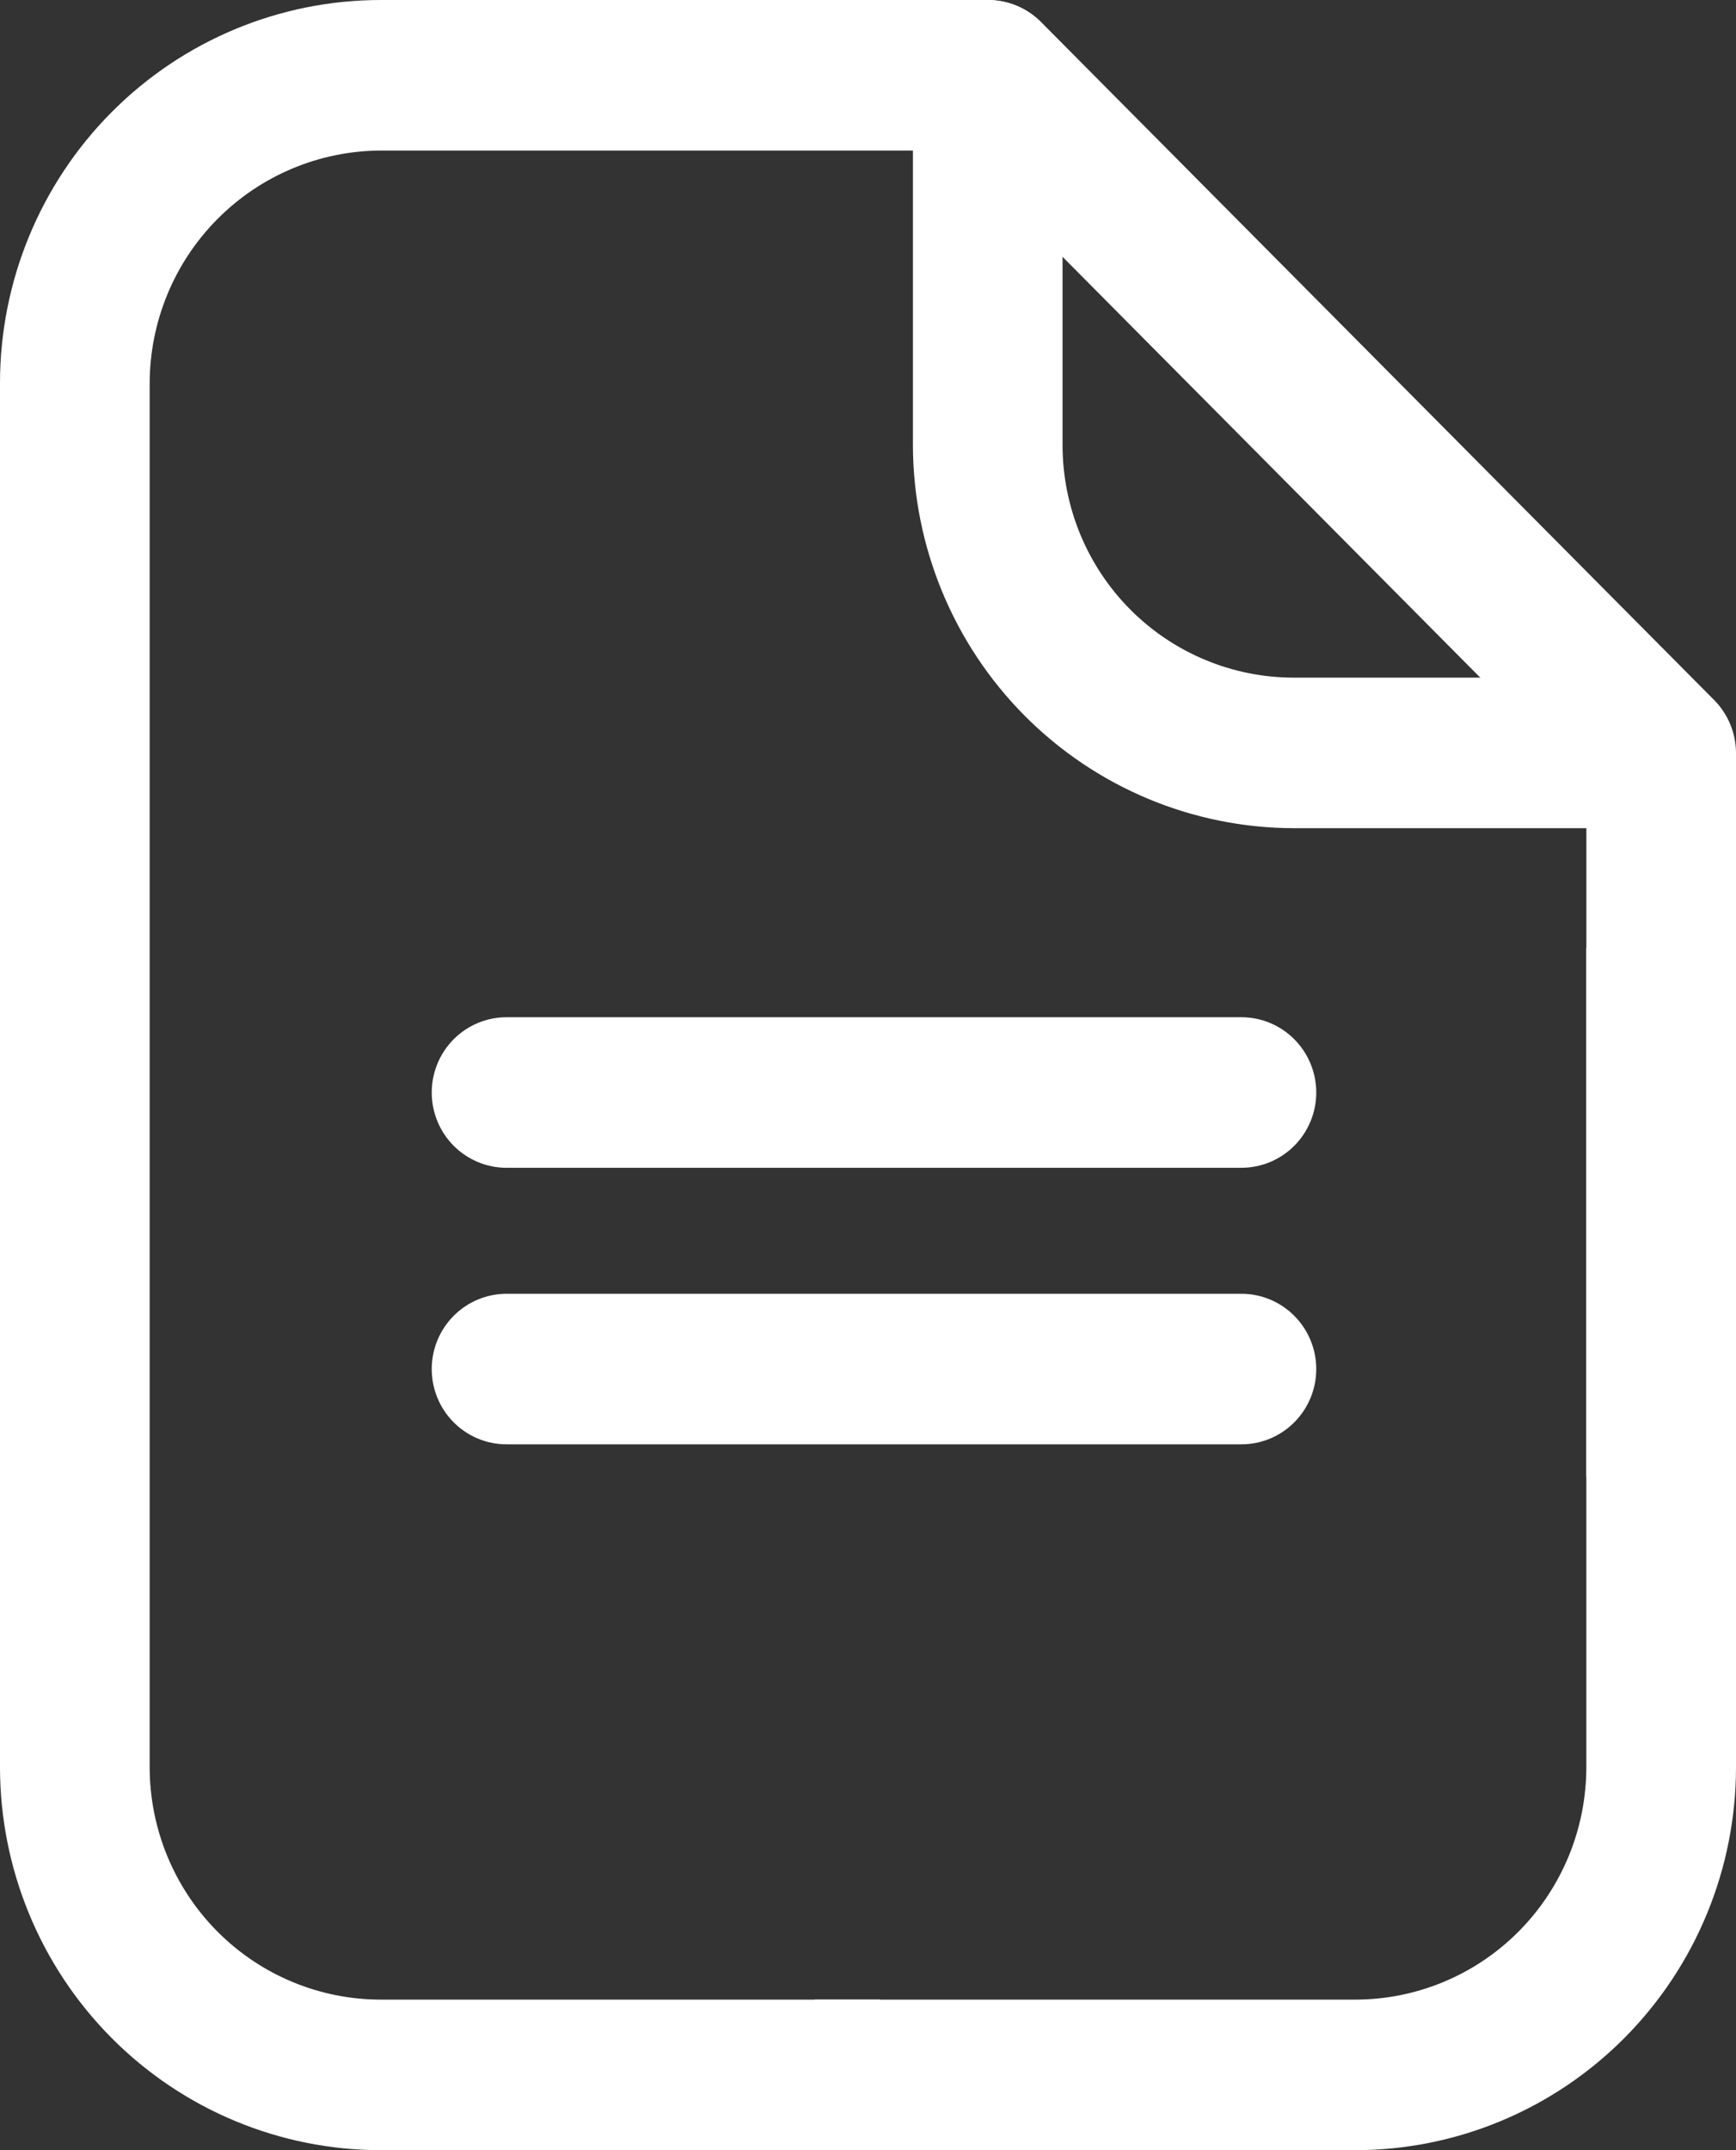
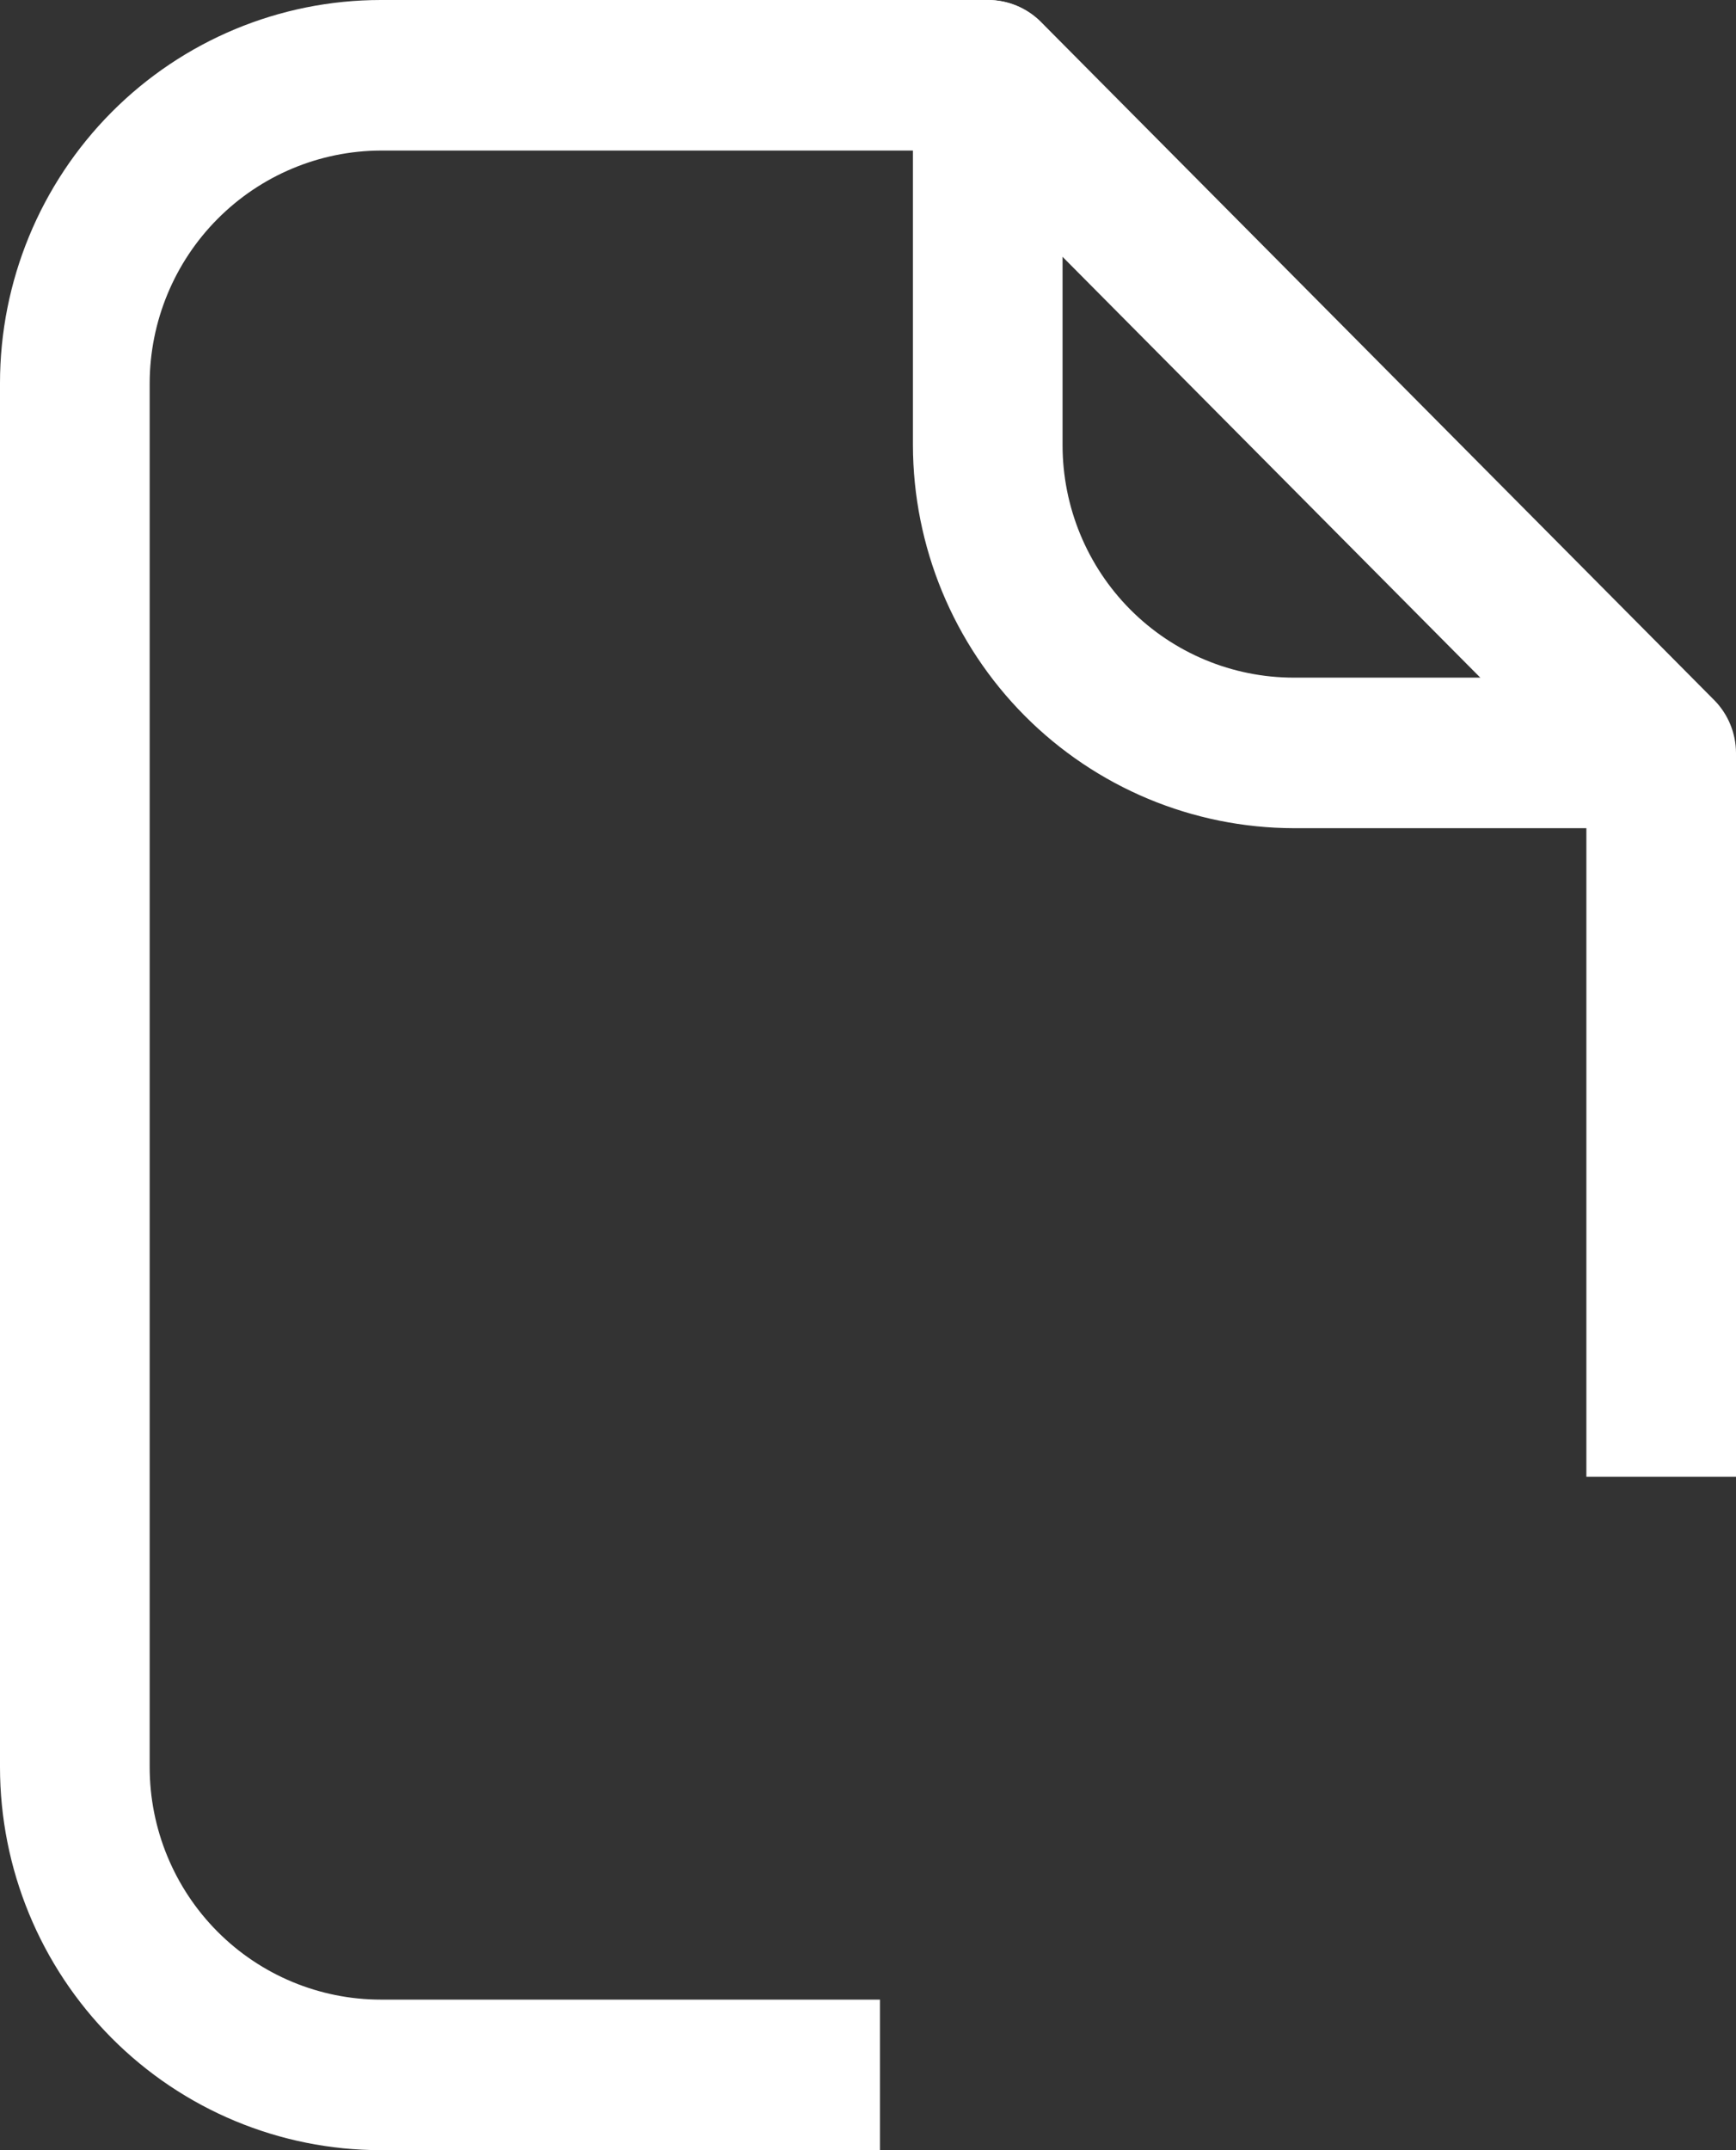
<svg xmlns="http://www.w3.org/2000/svg" width="42" height="52" viewBox="0 0 42 52" fill="none">
  <rect x="0" y="0" width="42" height="52" fill="#333333" stroke="none" />
-   <path d="M32.786 52H19.71V48.359H32.786C34.269 48.359 35.692 47.767 36.741 46.712C37.79 45.657 38.379 44.226 38.379 42.734V22.918H42V42.734C42 45.192 41.029 47.548 39.301 49.286C37.573 51.024 35.23 52 32.786 52Z" fill="white" />
  <path d="M9.214 52H21.29V48.359H9.214C7.731 48.359 6.308 47.767 5.259 46.712C4.21 45.657 3.621 44.226 3.621 42.734V9.266C3.625 7.775 4.216 6.347 5.264 5.294C6.312 4.24 7.732 3.646 9.214 3.641H23.155L38.38 18.973V35.713H42V18.208C41.998 17.731 41.809 17.273 41.475 16.934L25.182 0.528C25.013 0.359 24.812 0.226 24.592 0.135C24.371 0.045 24.135 -0.001 23.897 3.04258e-05L9.214 3.05451e-05C6.77 3.05451e-05 4.427 0.976 2.699 2.714C0.971 4.452 0 6.808 0 9.266V42.734C0 45.192 0.971 47.548 2.699 49.286C4.427 51.024 6.77 52 9.214 52Z" fill="white" />
  <path d="M40.172 20.029H31.301C28.858 20.024 26.518 19.046 24.791 17.31C23.064 15.573 22.091 13.219 22.087 10.763V1.82C22.087 1.338 22.277 0.875 22.617 0.533C22.956 0.192 23.417 3.04258e-05 23.897 3.04258e-05C24.377 3.04258e-05 24.837 0.192 25.177 0.533C25.516 0.875 25.707 1.338 25.707 1.82V10.763C25.707 12.255 26.296 13.686 27.345 14.741C28.394 15.795 29.817 16.388 31.301 16.388H40.172C40.652 16.388 41.112 16.58 41.452 16.921C41.791 17.262 41.982 17.726 41.982 18.208C41.982 18.691 41.791 19.154 41.452 19.495C41.112 19.837 40.652 20.029 40.172 20.029Z" fill="white" />
-   <path d="M30.034 28.242H12.255C11.775 28.242 11.315 28.05 10.975 27.709C10.636 27.367 10.445 26.904 10.445 26.422C10.445 25.939 10.636 25.476 10.975 25.134C11.315 24.793 11.775 24.601 12.255 24.601H30.034C30.514 24.601 30.975 24.793 31.314 25.134C31.654 25.476 31.845 25.939 31.845 26.422C31.845 26.904 31.654 27.367 31.314 27.709C30.975 28.05 30.514 28.242 30.034 28.242ZM30.034 34.93H12.255C11.775 34.93 11.315 34.738 10.975 34.397C10.636 34.056 10.445 33.593 10.445 33.11C10.445 32.627 10.636 32.164 10.975 31.823C11.315 31.481 11.775 31.289 12.255 31.289H30.034C30.514 31.289 30.975 31.481 31.314 31.823C31.654 32.164 31.845 32.627 31.845 33.11C31.845 33.593 31.654 34.056 31.314 34.397C30.975 34.738 30.514 34.93 30.034 34.93Z" fill="white" />
</svg>